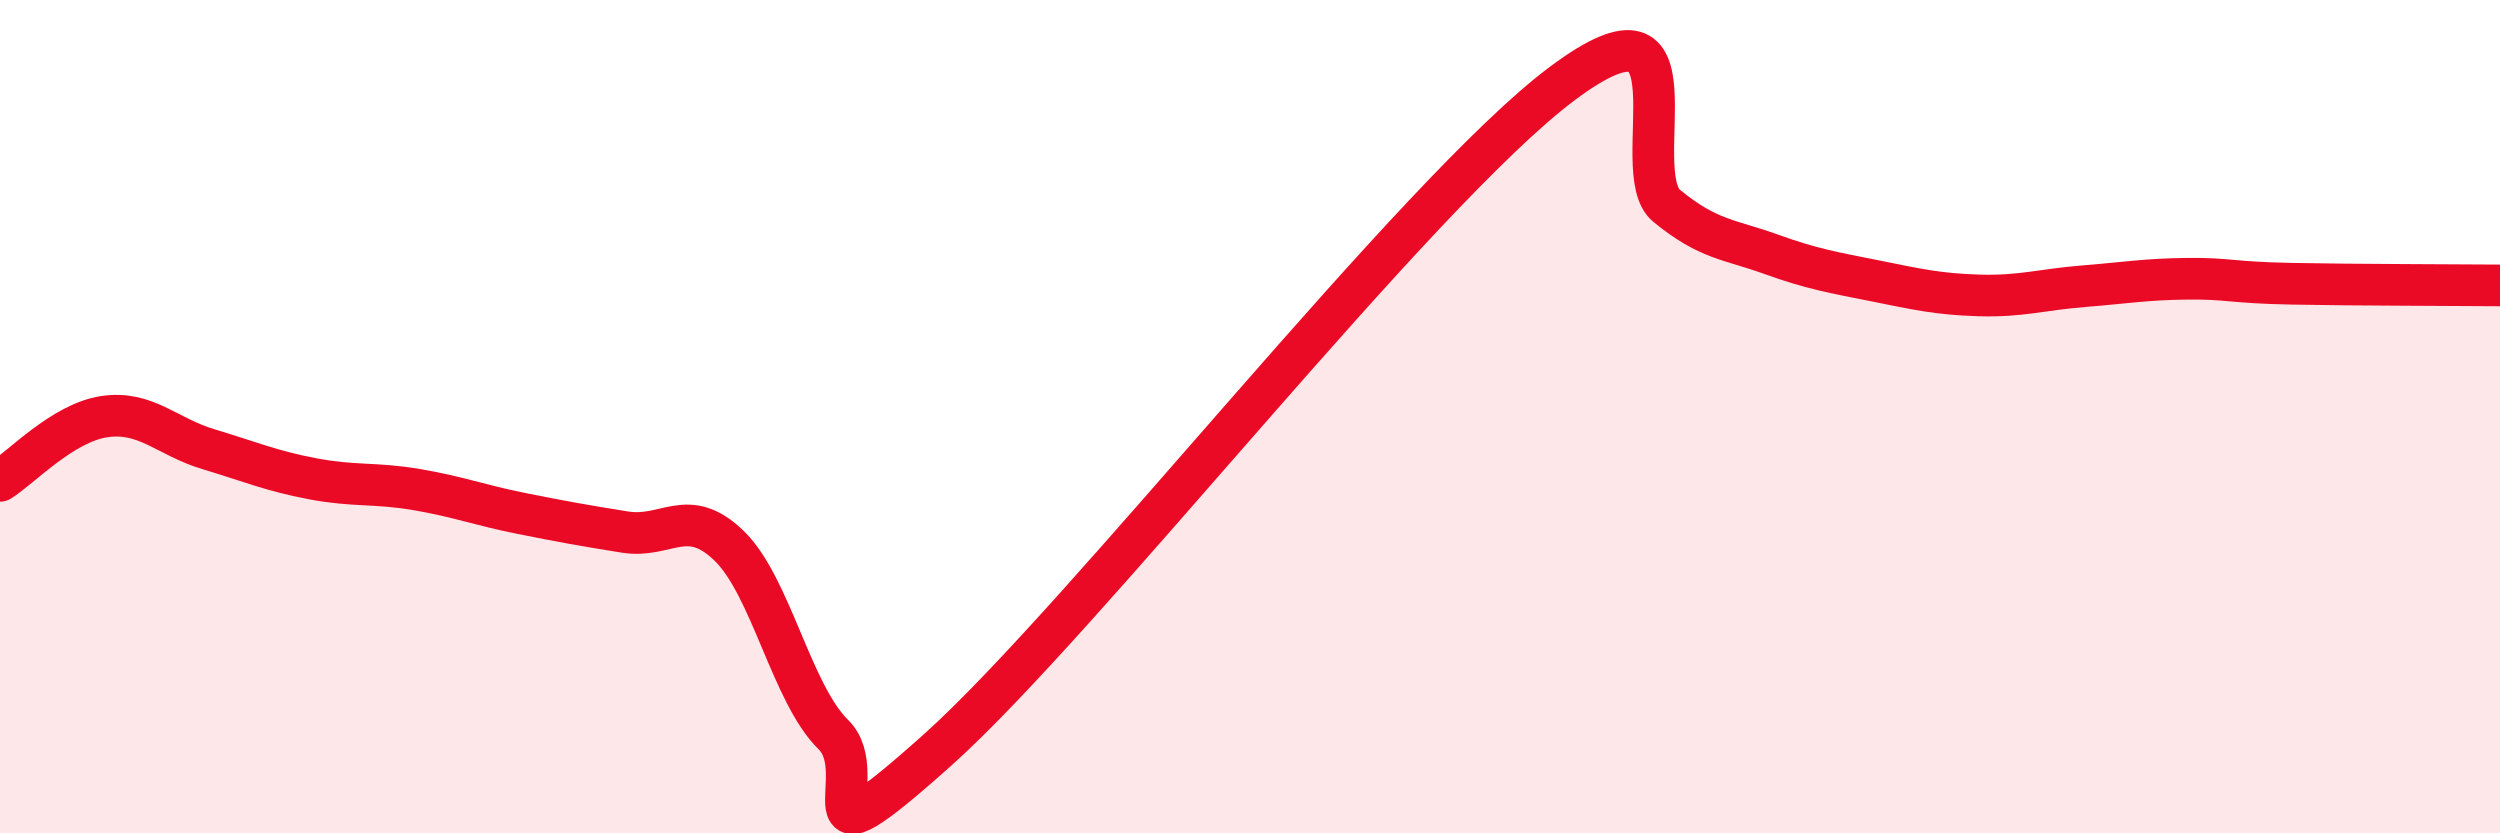
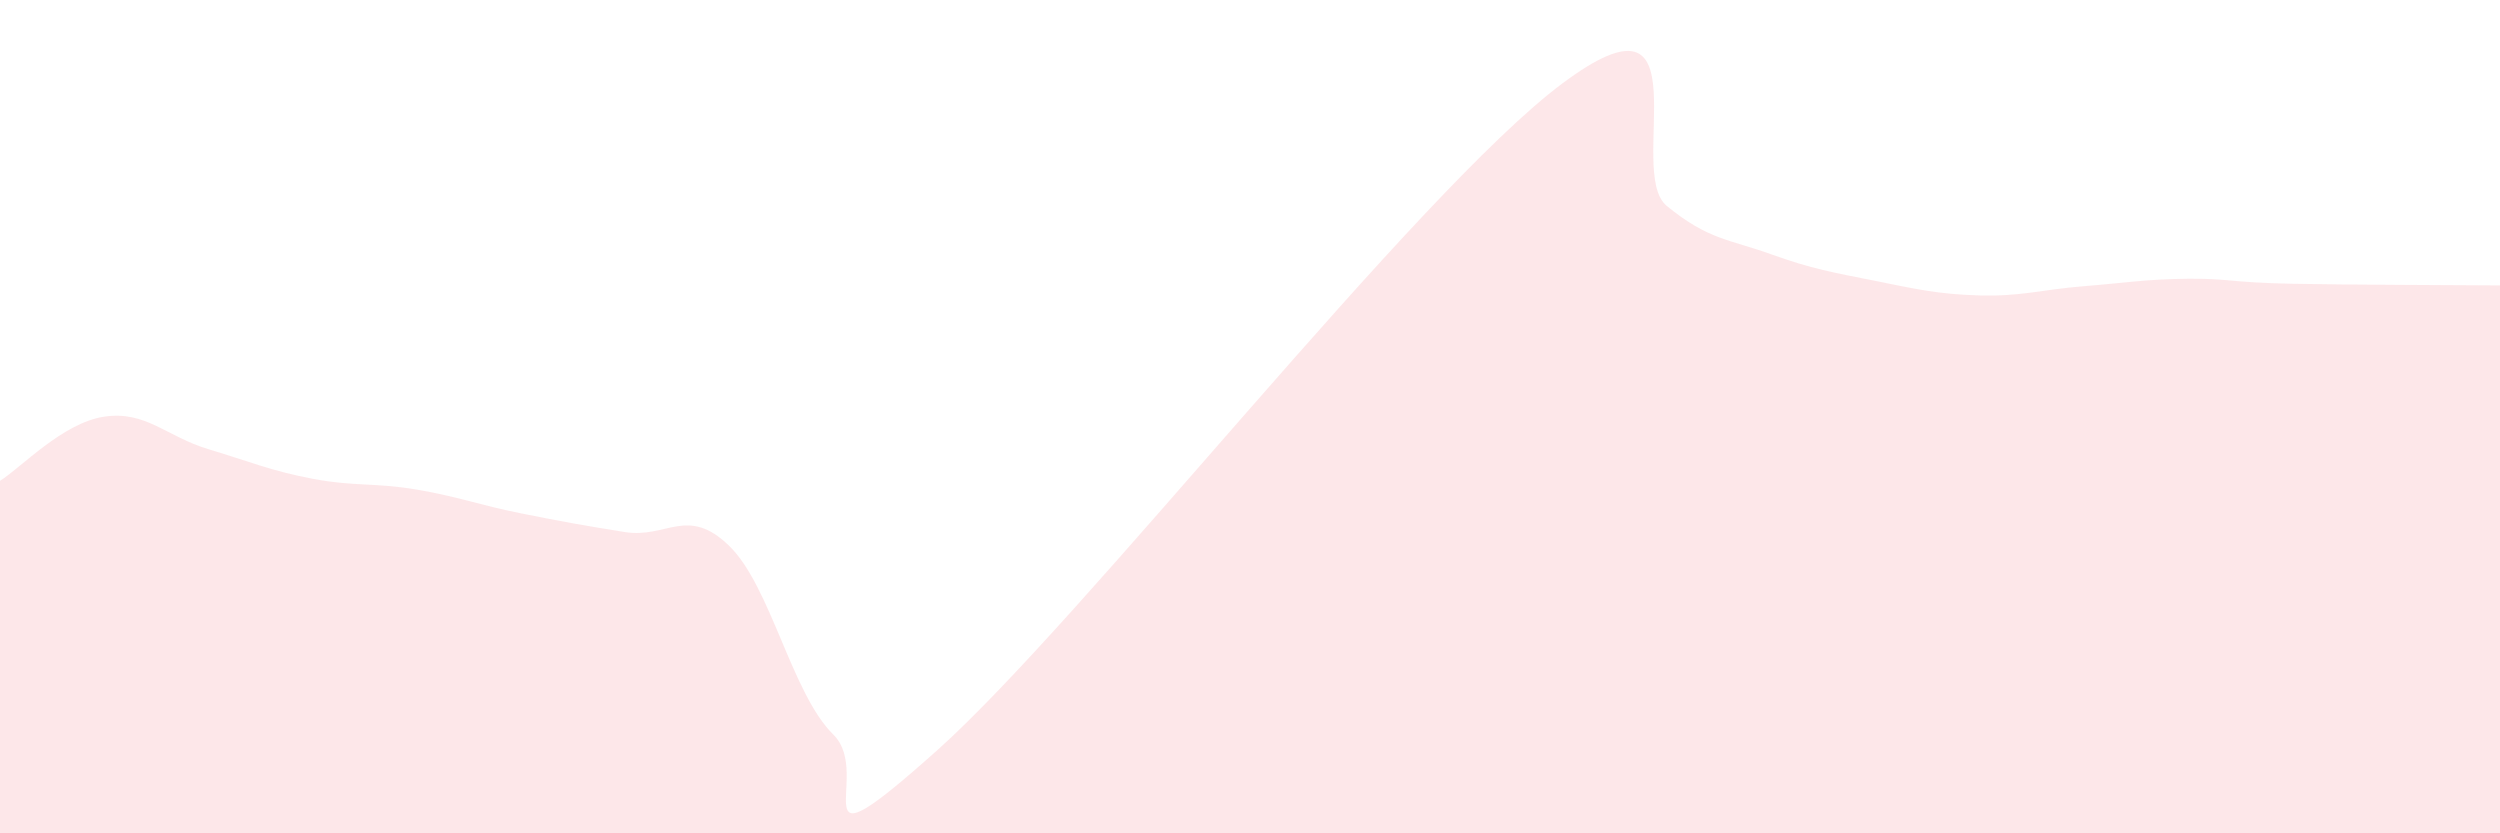
<svg xmlns="http://www.w3.org/2000/svg" width="60" height="20" viewBox="0 0 60 20">
  <path d="M 0,11.54 C 0.5,11.23 1.5,10.15 2.5,10 C 3.5,9.85 4,10.48 5,10.78 C 6,11.08 6.5,11.3 7.5,11.49 C 8.5,11.68 9,11.58 10,11.75 C 11,11.92 11.5,12.12 12.5,12.32 C 13.5,12.52 14,12.61 15,12.77 C 16,12.93 16.5,12.13 17.5,13.1 C 18.5,14.07 19,16.65 20,17.63 C 21,18.61 19,21.13 22.5,18 C 26,14.87 34,4.61 37.5,2 C 41,-0.61 39,4.12 40,4.94 C 41,5.76 41.5,5.74 42.5,6.1 C 43.5,6.46 44,6.54 45,6.74 C 46,6.94 46.5,7.06 47.5,7.09 C 48.5,7.12 49,6.95 50,6.87 C 51,6.79 51.5,6.7 52.5,6.69 C 53.5,6.68 53.5,6.78 55,6.81 C 56.5,6.84 59,6.84 60,6.85L60 20L0 20Z" fill="#EB0A25" opacity="0.1" stroke-linecap="round" stroke-linejoin="round" />
-   <path d="M 0,11.54 C 0.5,11.23 1.5,10.15 2.5,10 C 3.5,9.85 4,10.48 5,10.78 C 6,11.08 6.5,11.3 7.5,11.49 C 8.5,11.68 9,11.58 10,11.75 C 11,11.92 11.5,12.12 12.5,12.32 C 13.5,12.52 14,12.61 15,12.77 C 16,12.93 16.5,12.13 17.5,13.1 C 18.5,14.07 19,16.65 20,17.63 C 21,18.61 19,21.13 22.5,18 C 26,14.87 34,4.61 37.5,2 C 41,-0.61 39,4.12 40,4.94 C 41,5.76 41.5,5.74 42.5,6.1 C 43.5,6.46 44,6.54 45,6.74 C 46,6.94 46.5,7.06 47.5,7.09 C 48.5,7.12 49,6.95 50,6.87 C 51,6.79 51.5,6.7 52.5,6.69 C 53.5,6.68 53.5,6.78 55,6.81 C 56.5,6.84 59,6.84 60,6.85" stroke="#EB0A25" stroke-width="1" fill="none" stroke-linecap="round" stroke-linejoin="round" />
</svg>